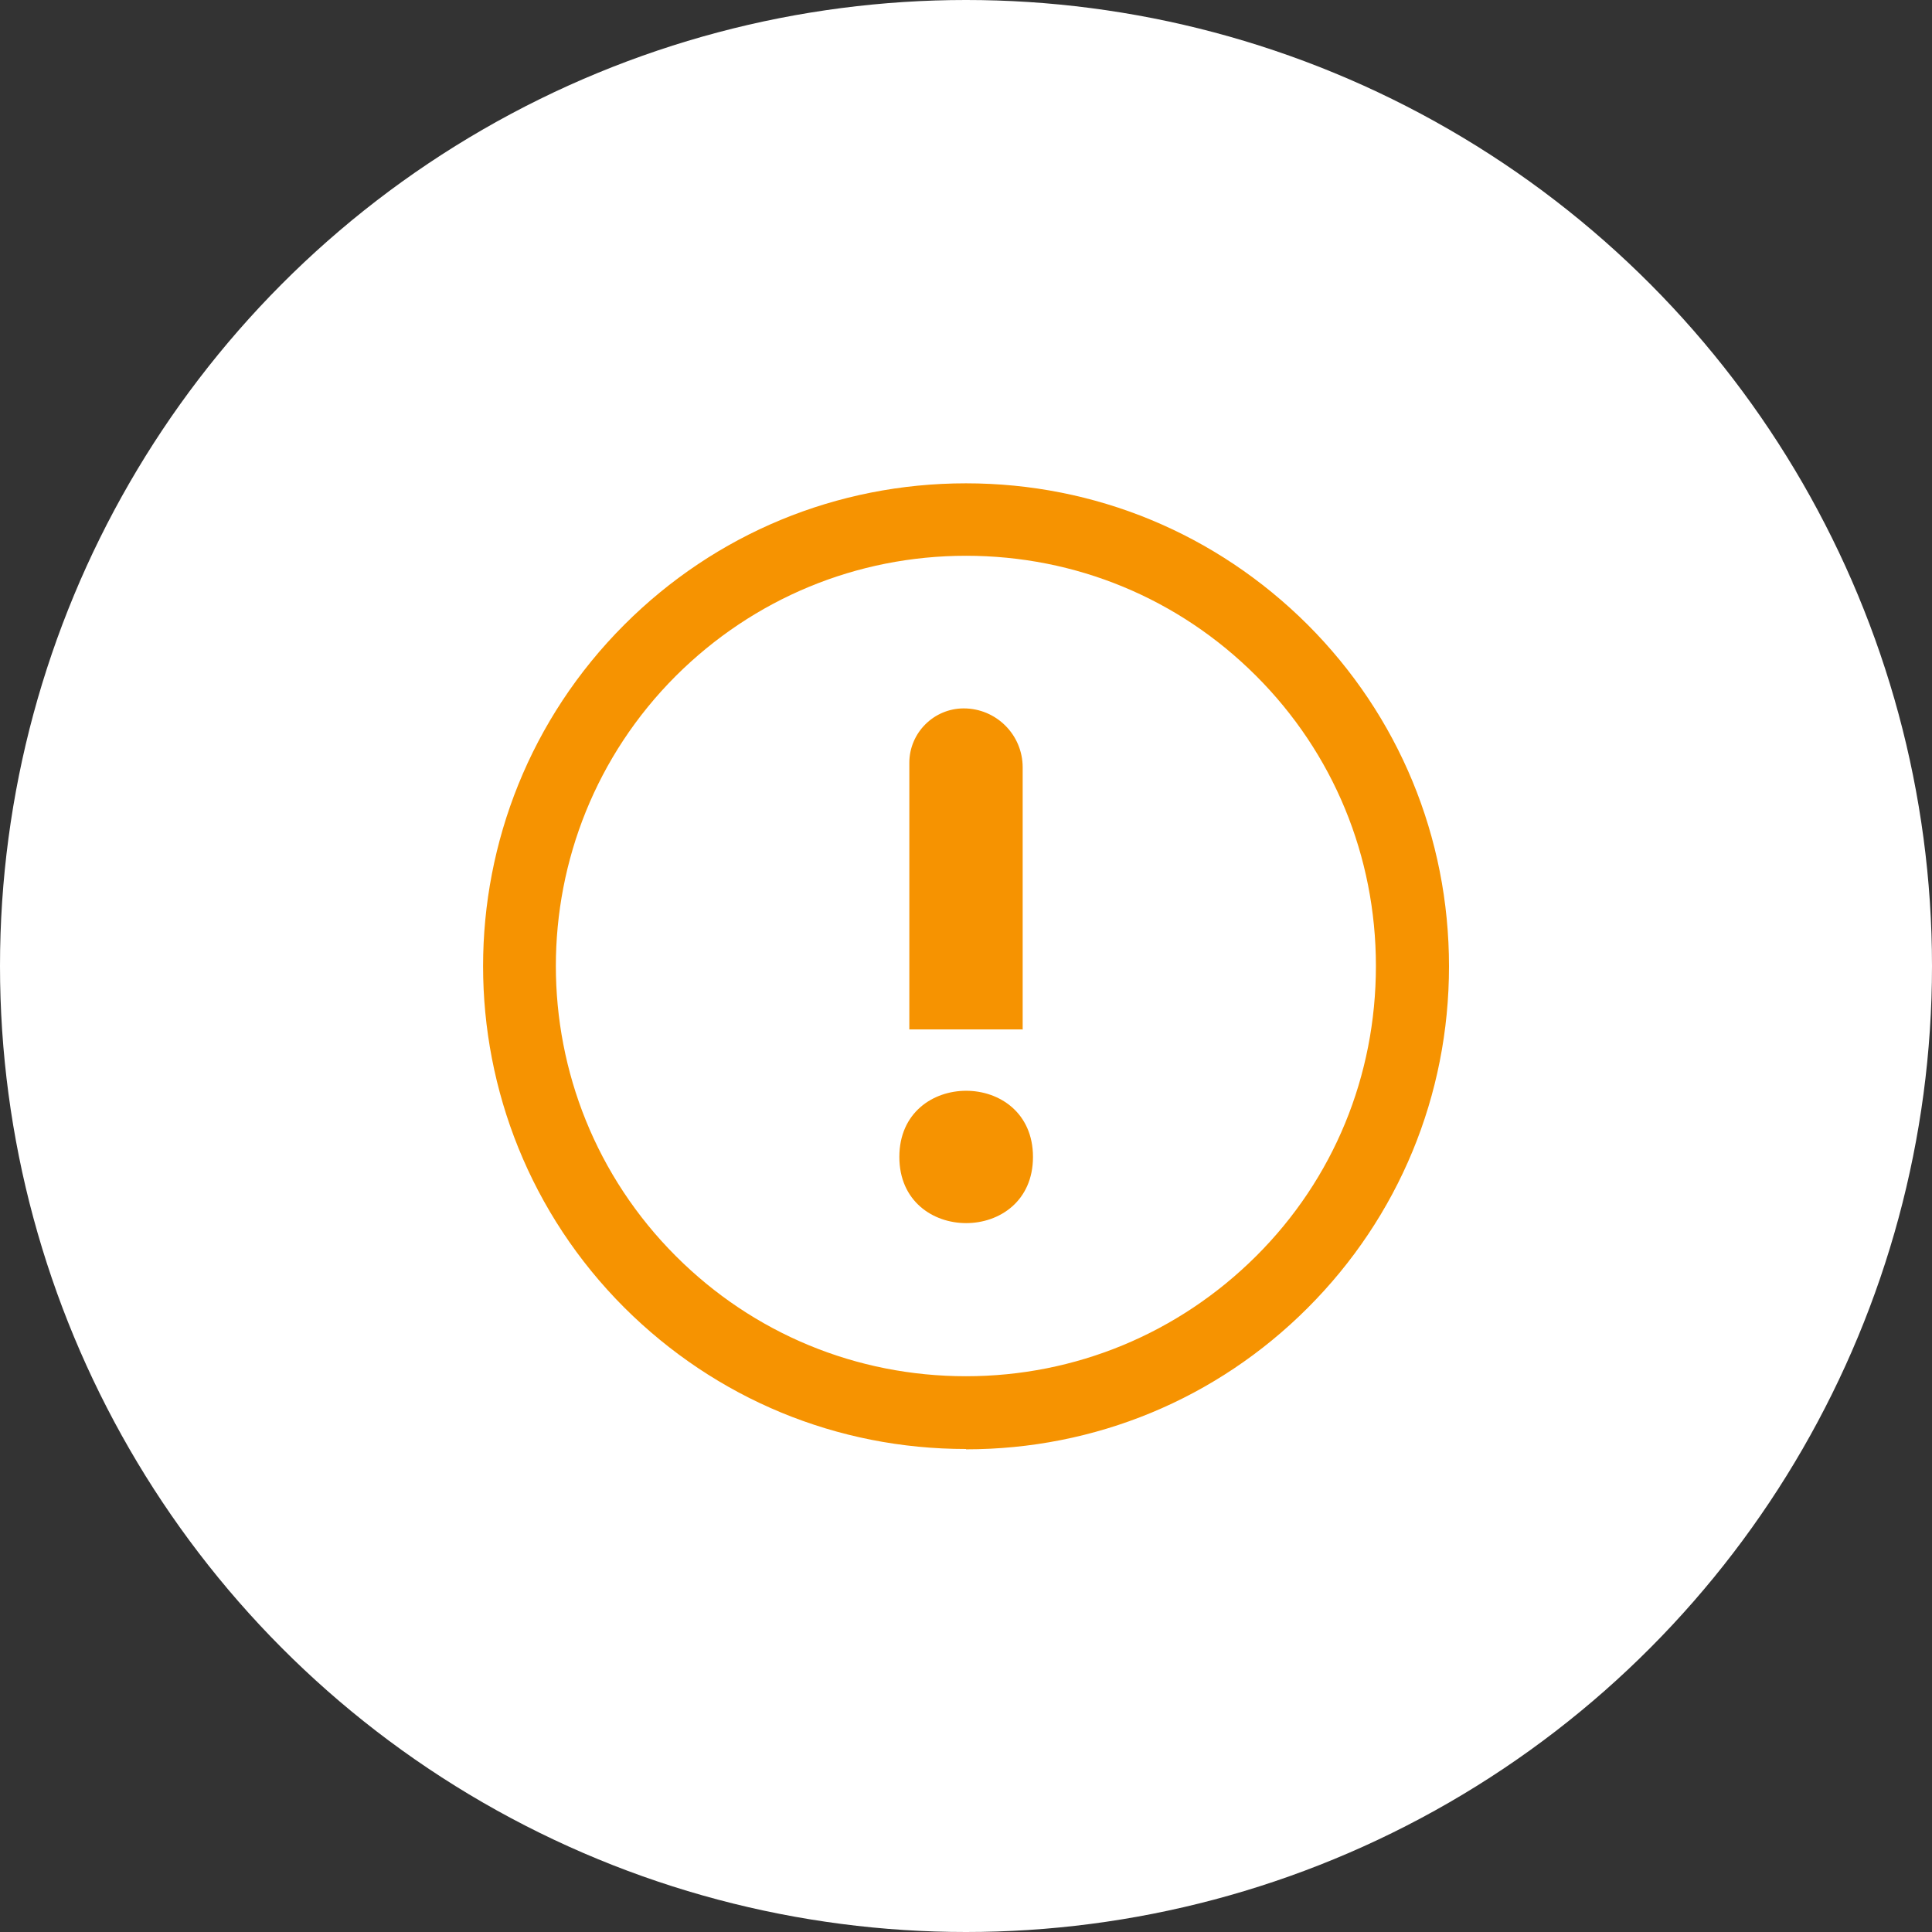
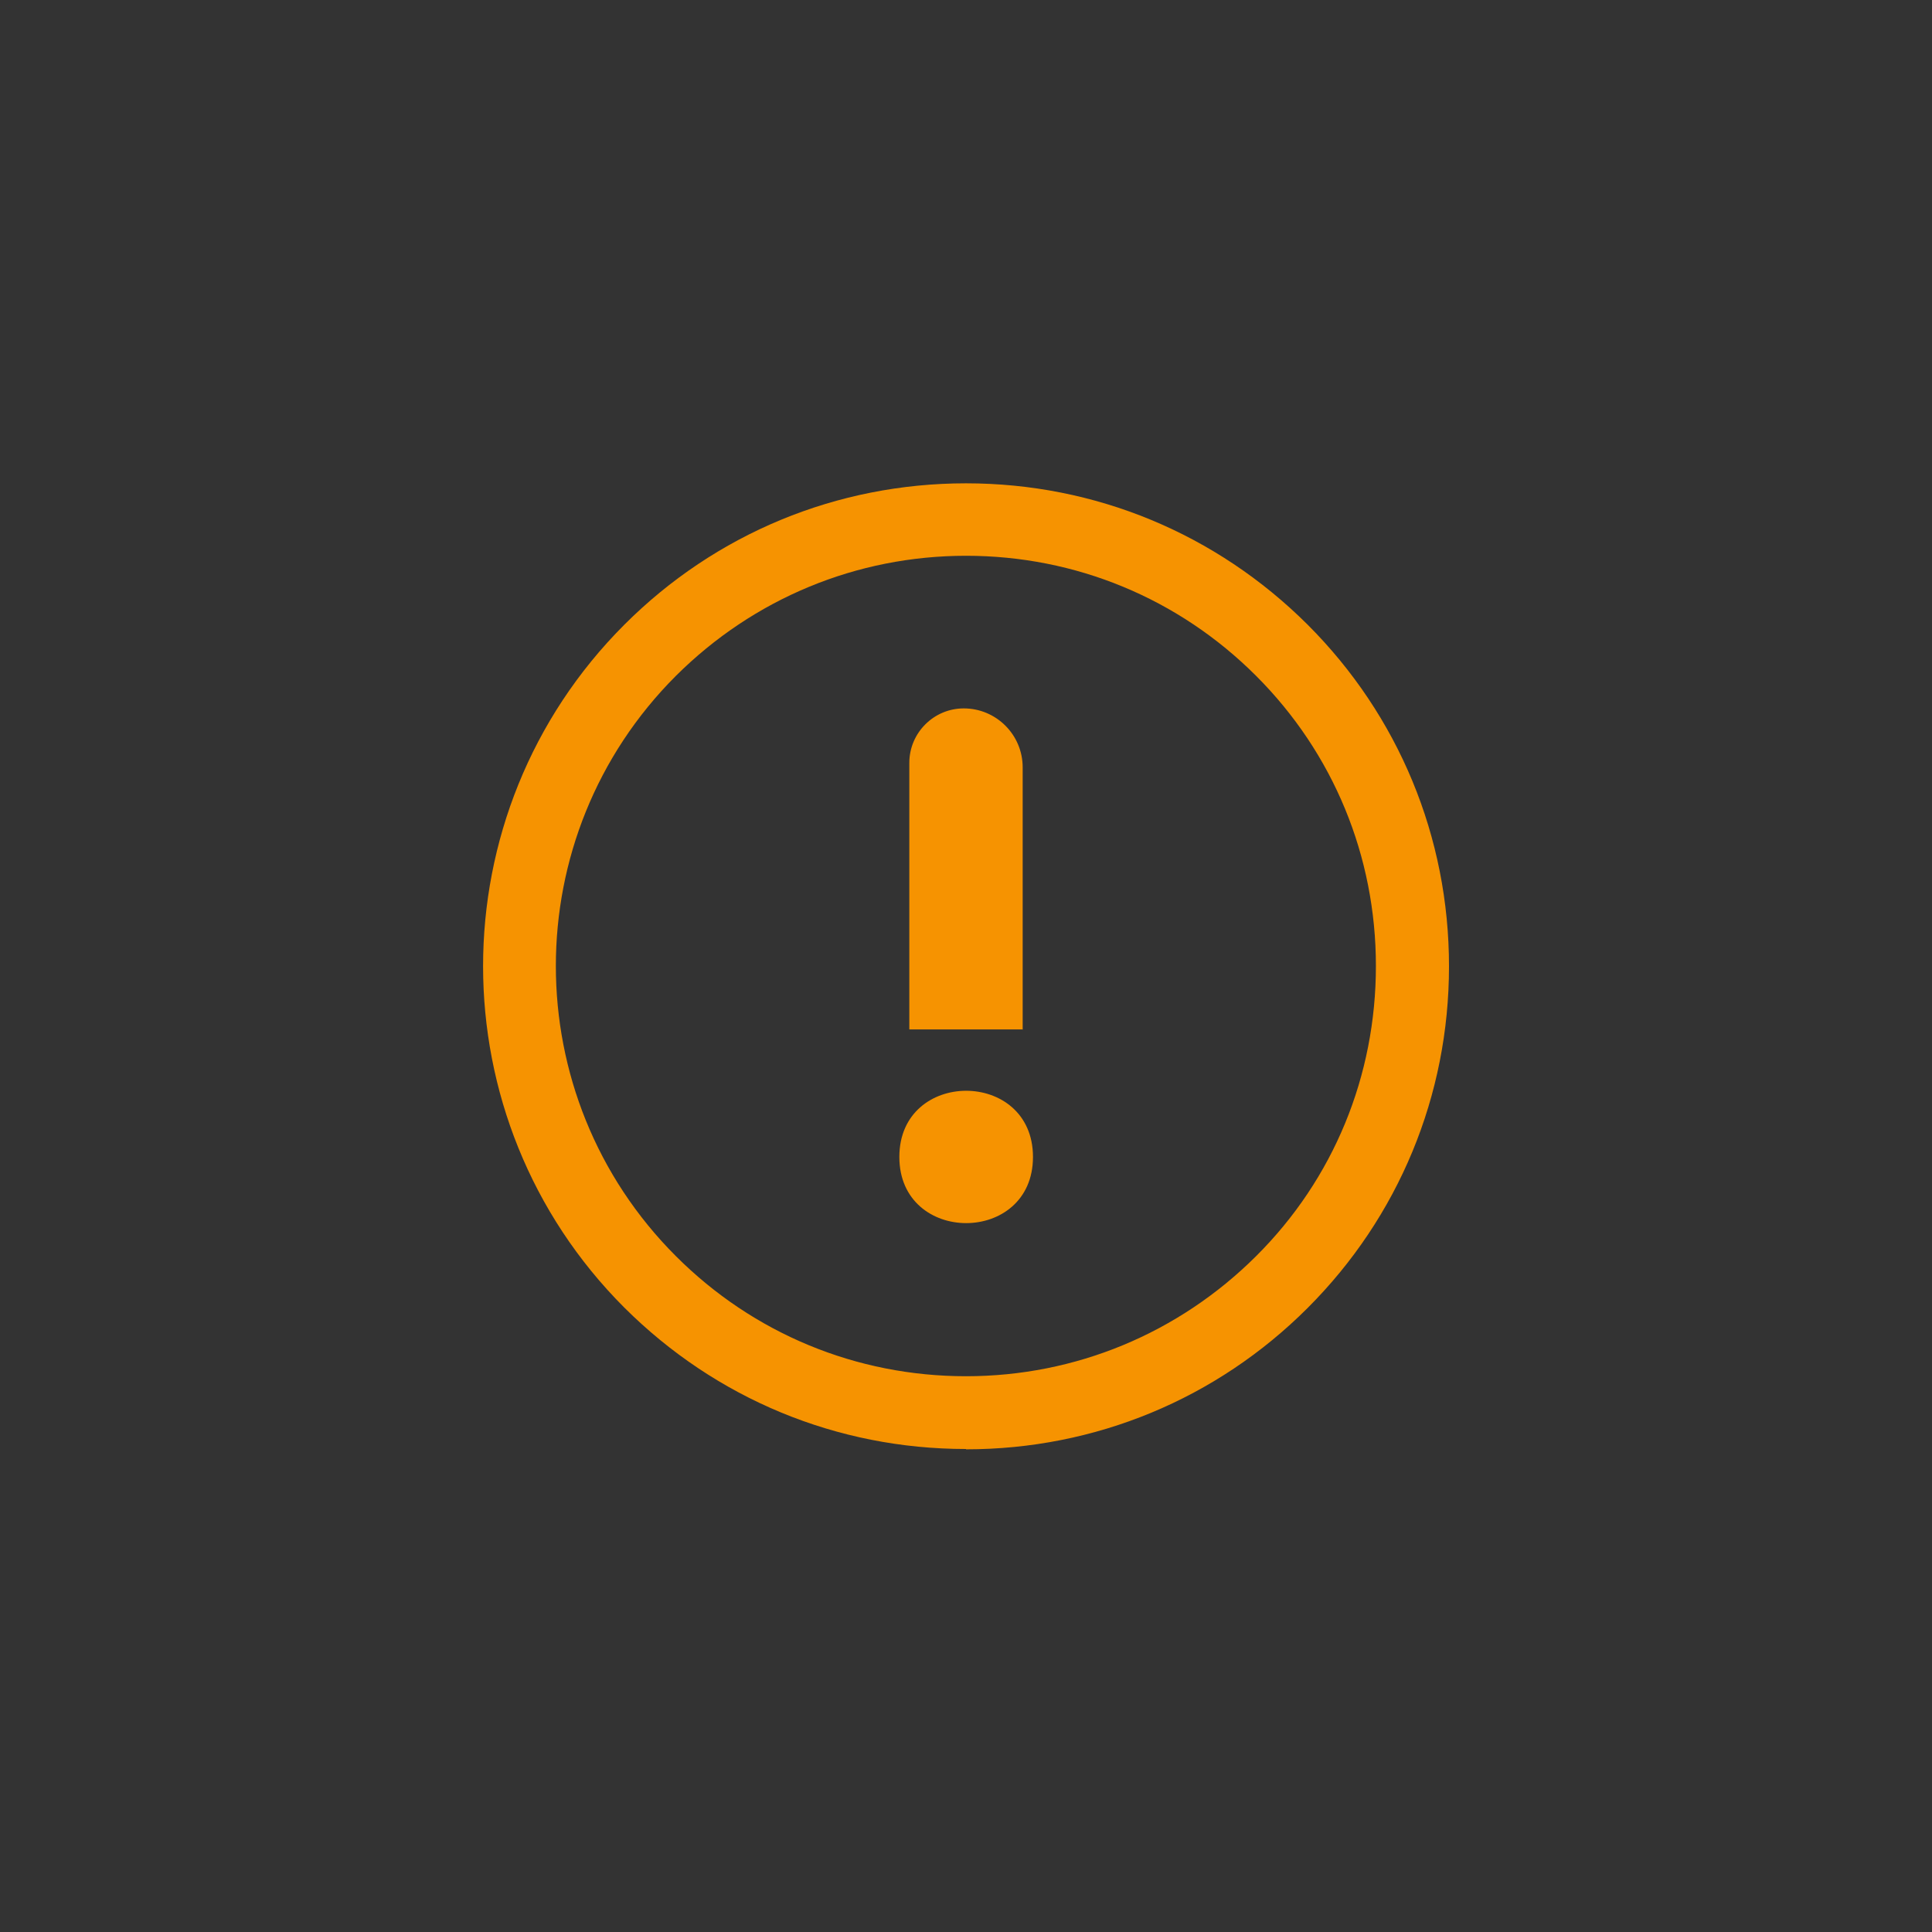
<svg xmlns="http://www.w3.org/2000/svg" id="Layer_2" data-name="Layer 2" viewBox="0 0 60 60">
  <rect x="0" y="0" width="60" height="60" fill="#333333" stroke="none" />
  <defs>
    <style> .cls-1 { fill: #f69301; } .cls-2 { fill: #fff; } </style>
  </defs>
  <g id="Layer_1-2" data-name="Layer 1">
    <g>
-       <circle class="cls-2" cx="30" cy="30" r="30" />
      <g>
        <path class="cls-1" d="m30,45c-4.01,0-7.77-1.56-10.61-4.39-5.85-5.85-5.85-15.36,0-21.21,2.83-2.83,6.6-4.39,10.61-4.39s7.77,1.56,10.61,4.39h0c2.83,2.83,4.39,6.6,4.39,10.61s-1.56,7.78-4.39,10.61c-2.83,2.83-6.6,4.39-10.61,4.39Zm0-27.74c-3.4,0-6.6,1.33-9.01,3.73-4.97,4.97-4.97,13.05,0,18.02,2.41,2.41,5.61,3.73,9.01,3.73s6.6-1.33,9.01-3.73,3.72-5.6,3.72-9.01-1.32-6.61-3.72-9.01h0c-2.41-2.41-5.61-3.73-9.01-3.73Z" />
        <path class="cls-1" d="m27.93,35.93c0-2.74,4.15-2.74,4.15,0s-4.15,2.74-4.15,0Zm3.83-3.95v-8.15c0-1.01-.82-1.83-1.83-1.83h0c-.93,0-1.69.76-1.69,1.69v8.28h3.51Z" />
      </g>
    </g>
  </g>
</svg>